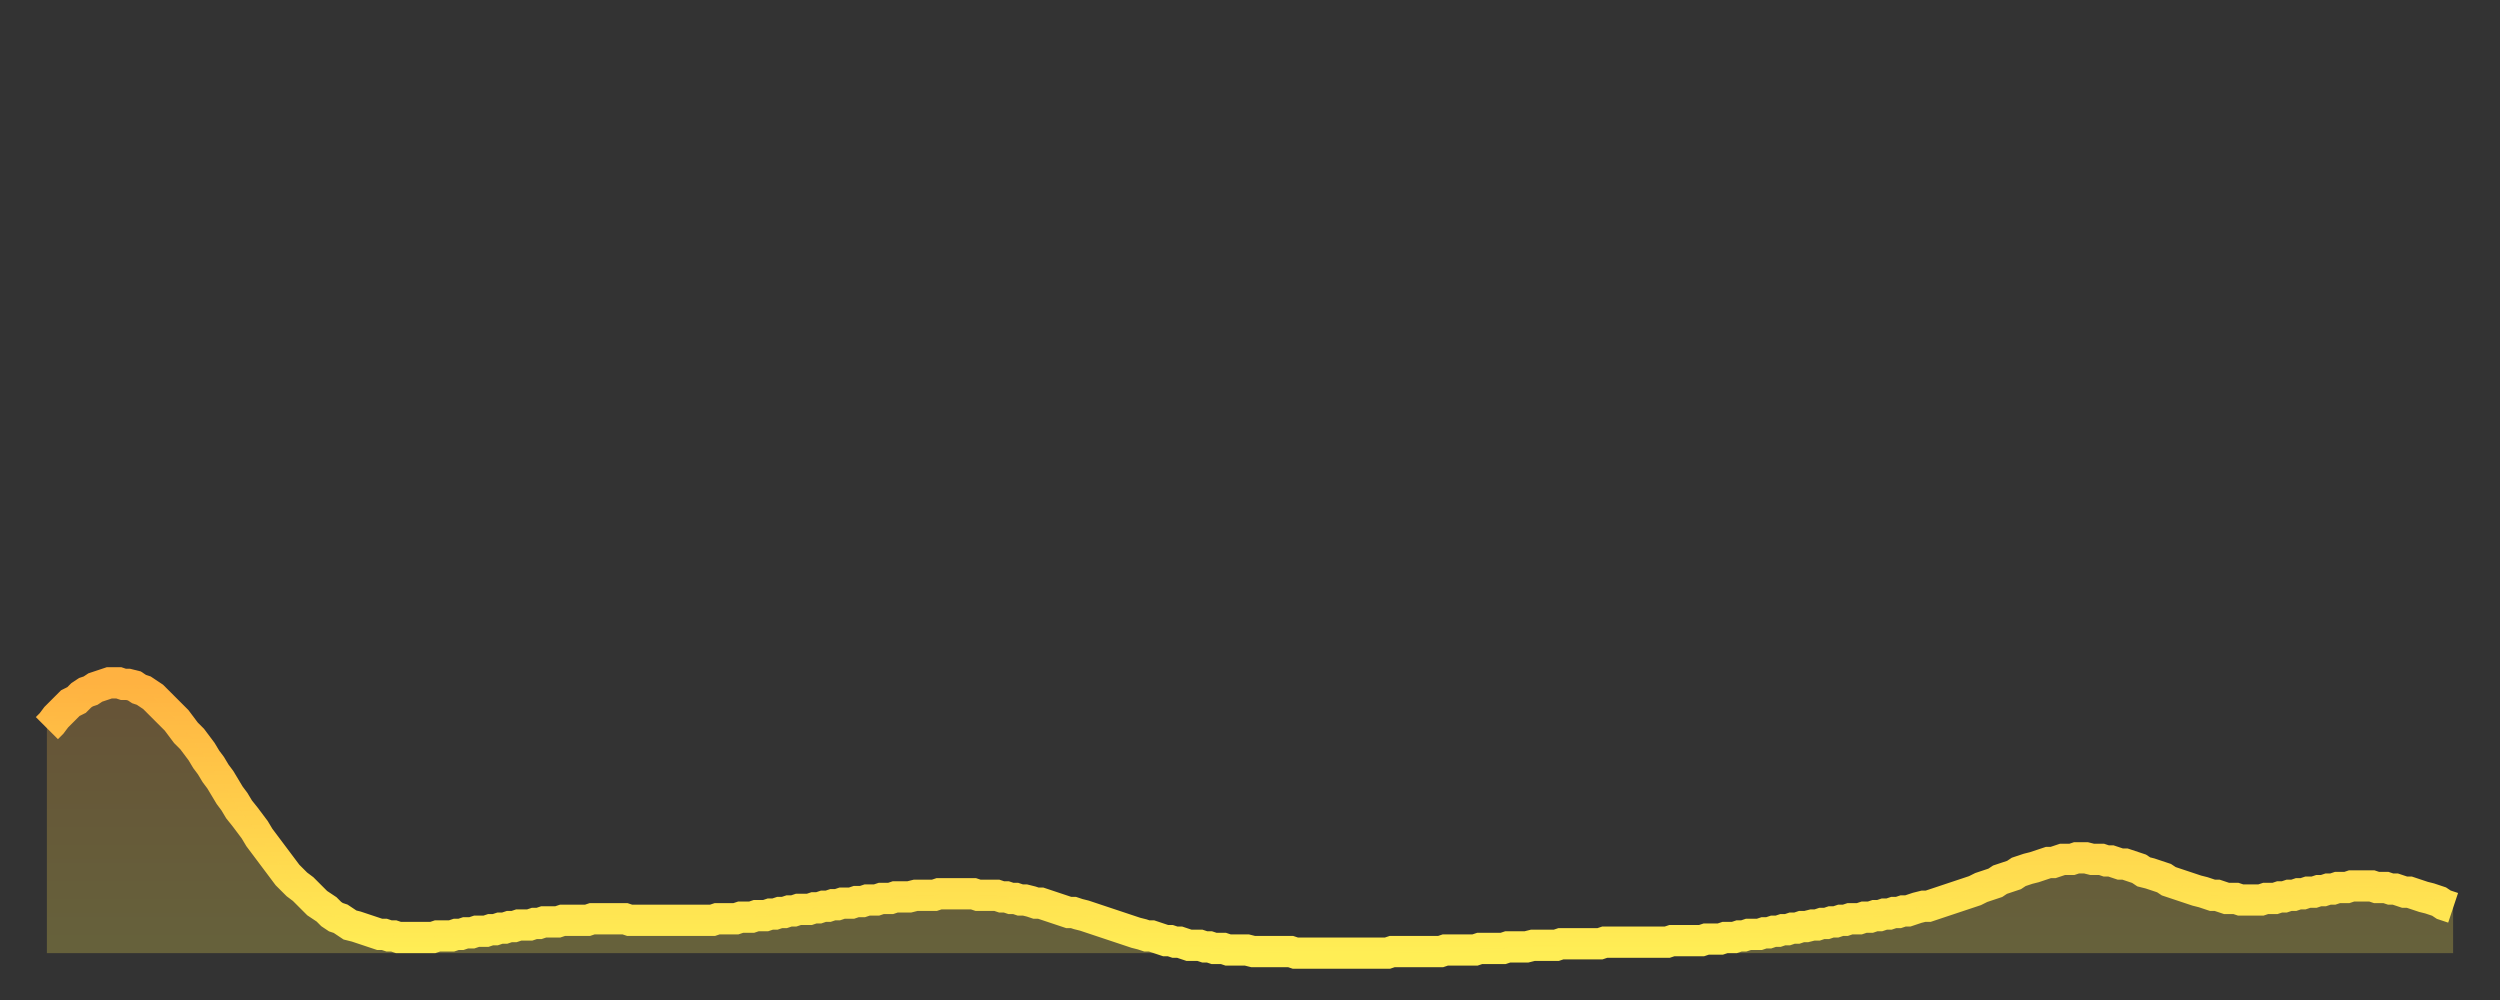
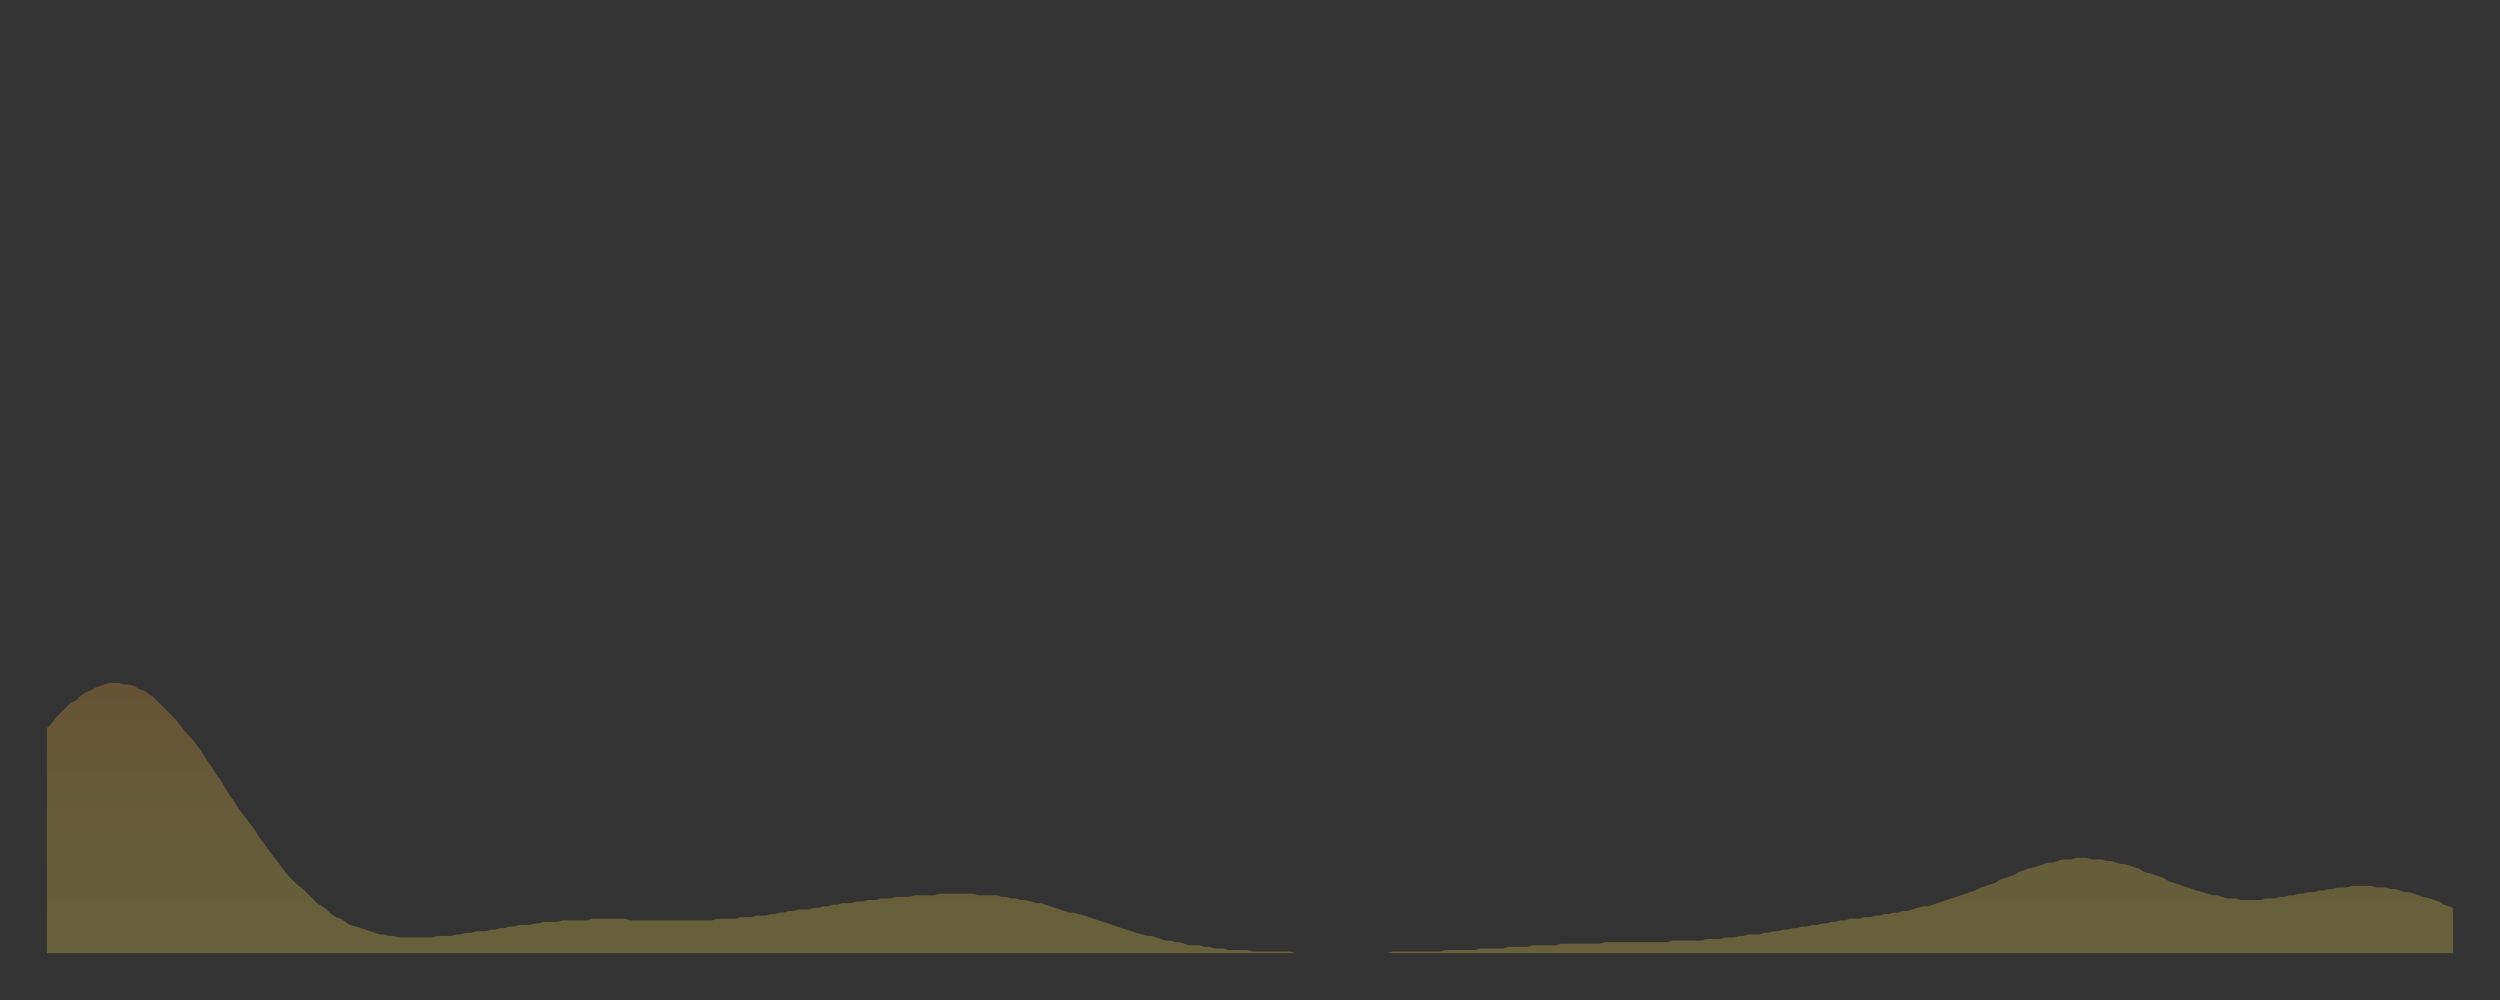
<svg xmlns="http://www.w3.org/2000/svg" baseProfile="full" height="64" version="1.1" width="160">
  <rect width="100%" height="100%" fill="#333333" stroke="none" />
  <defs>
    <linearGradient id="id2046" x1="0" x2="0" y1="0" y2="1">
      <stop offset="0%" stop-color="#ffb241" />
      <stop offset="50%" stop-color="#ffd04b" />
      <stop offset="100%" stop-color="#ffee55" />
    </linearGradient>
  </defs>
  <g transform="translate(3,3)">
    <g>
-       <path d="M 0.0 43.6 L 0.3 43.3 0.6 42.9 0.9 42.6 1.2 42.3 1.5 42.0 1.9 41.8 2.2 41.5 2.5 41.3 2.8 41.2 3.1 41.0 3.4 40.9 3.7 40.8 4.0 40.7 4.3 40.7 4.6 40.7 4.9 40.8 5.2 40.8 5.6 40.9 5.9 41.1 6.2 41.2 6.5 41.4 6.8 41.6 7.1 41.9 7.4 42.2 7.7 42.5 8.0 42.8 8.3 43.1 8.6 43.5 8.9 43.9 9.3 44.3 9.6 44.7 9.9 45.1 10.2 45.6 10.5 46.0 10.8 46.5 11.1 46.9 11.4 47.4 11.7 47.9 12.0 48.3 12.3 48.8 12.7 49.3 13.0 49.7 13.3 50.1 13.6 50.6 13.9 51.0 14.2 51.4 14.5 51.8 14.8 52.2 15.1 52.6 15.4 53.0 15.7 53.3 16.0 53.6 16.4 53.9 16.7 54.2 17.0 54.5 17.3 54.8 17.6 55.0 17.9 55.2 18.2 55.5 18.5 55.7 18.8 55.8 19.1 56.0 19.4 56.2 19.8 56.3 20.1 56.4 20.4 56.5 20.7 56.6 21.0 56.7 21.3 56.8 21.6 56.8 21.9 56.9 22.2 56.9 22.5 57.0 22.8 57.0 23.1 57.0 23.5 57.0 23.8 57.0 24.1 57.0 24.4 57.0 24.7 57.0 25.0 56.9 25.3 56.9 25.6 56.9 25.9 56.9 26.2 56.8 26.5 56.8 26.8 56.7 27.2 56.7 27.5 56.6 27.8 56.6 28.1 56.6 28.4 56.5 28.7 56.5 29.0 56.4 29.3 56.4 29.6 56.3 29.9 56.3 30.2 56.2 30.6 56.2 30.9 56.2 31.2 56.1 31.5 56.1 31.8 56.0 32.1 56.0 32.4 56.0 32.7 56.0 33.0 55.9 33.3 55.9 33.6 55.9 33.9 55.9 34.3 55.9 34.6 55.9 34.9 55.8 35.2 55.8 35.5 55.8 35.8 55.8 36.1 55.8 36.4 55.8 36.7 55.8 37.0 55.8 37.3 55.9 37.7 55.9 38.0 55.9 38.3 55.9 38.6 55.9 38.9 55.9 39.2 55.9 39.5 55.9 39.8 55.9 40.1 55.9 40.4 55.9 40.7 55.9 41.0 55.9 41.4 55.9 41.7 55.9 42.0 55.9 42.3 55.9 42.6 55.9 42.9 55.8 43.2 55.8 43.5 55.8 43.8 55.8 44.1 55.8 44.4 55.7 44.7 55.7 45.1 55.7 45.4 55.6 45.7 55.6 46.0 55.6 46.3 55.5 46.6 55.5 46.9 55.4 47.2 55.4 47.5 55.3 47.8 55.3 48.1 55.2 48.5 55.2 48.8 55.2 49.1 55.1 49.4 55.1 49.7 55.0 50.0 55.0 50.3 54.9 50.6 54.9 50.9 54.8 51.2 54.8 51.5 54.8 51.8 54.7 52.2 54.7 52.5 54.6 52.8 54.6 53.1 54.6 53.4 54.5 53.7 54.5 54.0 54.5 54.3 54.4 54.6 54.4 54.9 54.4 55.2 54.4 55.6 54.3 55.9 54.3 56.2 54.3 56.5 54.3 56.8 54.3 57.1 54.2 57.4 54.2 57.7 54.2 58.0 54.2 58.3 54.2 58.6 54.2 58.9 54.2 59.3 54.2 59.6 54.3 59.9 54.3 60.2 54.3 60.5 54.3 60.8 54.3 61.1 54.4 61.4 54.4 61.7 54.5 62.0 54.5 62.3 54.6 62.6 54.6 63.0 54.7 63.3 54.8 63.6 54.8 63.9 54.9 64.2 55.0 64.5 55.1 64.8 55.2 65.1 55.3 65.4 55.4 65.7 55.4 66.0 55.5 66.4 55.6 66.7 55.7 67.0 55.8 67.3 55.9 67.6 56.0 67.9 56.1 68.2 56.2 68.5 56.3 68.8 56.4 69.1 56.5 69.4 56.6 69.7 56.7 70.1 56.8 70.4 56.9 70.7 56.9 71.0 57.0 71.3 57.1 71.6 57.2 71.9 57.2 72.2 57.3 72.5 57.3 72.8 57.4 73.1 57.5 73.5 57.5 73.8 57.5 74.1 57.6 74.4 57.6 74.7 57.7 75.0 57.7 75.3 57.7 75.6 57.8 75.9 57.8 76.2 57.8 76.5 57.8 76.8 57.8 77.2 57.9 77.5 57.9 77.8 57.9 78.1 57.9 78.4 57.9 78.7 57.9 79.0 57.9 79.3 57.9 79.6 57.9 79.9 58.0 80.2 58.0 80.5 58.0 80.9 58.0 81.2 58.0 81.5 58.0 81.8 58.0 82.1 58.0 82.4 58.0 82.7 58.0 83.0 58.0 83.3 58.0 83.6 58.0 83.9 58.0 84.3 58.0 84.6 58.0 84.9 58.0 85.2 58.0 85.5 58.0 85.8 58.0 86.1 57.9 86.4 57.9 86.7 57.9 87.0 57.9 87.3 57.9 87.6 57.9 88.0 57.9 88.3 57.9 88.6 57.9 88.9 57.9 89.2 57.9 89.5 57.8 89.8 57.8 90.1 57.8 90.4 57.8 90.7 57.8 91.0 57.8 91.4 57.8 91.7 57.7 92.0 57.7 92.3 57.7 92.6 57.7 92.9 57.7 93.2 57.7 93.5 57.6 93.8 57.6 94.1 57.6 94.4 57.6 94.7 57.6 95.1 57.5 95.4 57.5 95.7 57.5 96.0 57.5 96.3 57.5 96.6 57.5 96.9 57.4 97.2 57.4 97.5 57.4 97.8 57.4 98.1 57.4 98.4 57.4 98.8 57.4 99.1 57.4 99.4 57.4 99.7 57.3 100.0 57.3 100.3 57.3 100.6 57.3 100.9 57.3 101.2 57.3 101.5 57.3 101.8 57.3 102.2 57.3 102.5 57.3 102.8 57.3 103.1 57.3 103.4 57.3 103.7 57.3 104.0 57.2 104.3 57.2 104.6 57.2 104.9 57.2 105.2 57.2 105.5 57.2 105.9 57.2 106.2 57.1 106.5 57.1 106.8 57.1 107.1 57.1 107.4 57.0 107.7 57.0 108.0 57.0 108.3 56.9 108.6 56.9 108.9 56.8 109.3 56.8 109.6 56.8 109.9 56.7 110.2 56.7 110.5 56.6 110.8 56.6 111.1 56.5 111.4 56.5 111.7 56.4 112.0 56.4 112.3 56.3 112.6 56.3 113.0 56.2 113.3 56.2 113.6 56.1 113.9 56.1 114.2 56.0 114.5 56.0 114.8 55.9 115.1 55.9 115.4 55.8 115.7 55.8 116.0 55.8 116.3 55.7 116.7 55.7 117.0 55.6 117.3 55.6 117.6 55.5 117.9 55.5 118.2 55.4 118.5 55.4 118.8 55.3 119.1 55.3 119.4 55.2 119.7 55.1 120.1 55.0 120.4 55.0 120.7 54.9 121.0 54.8 121.3 54.7 121.6 54.6 121.9 54.5 122.2 54.4 122.5 54.3 122.8 54.2 123.1 54.1 123.4 54.0 123.8 53.8 124.1 53.7 124.4 53.6 124.7 53.5 125.0 53.3 125.3 53.2 125.6 53.1 125.9 53.0 126.2 52.8 126.5 52.7 126.8 52.6 127.2 52.5 127.5 52.4 127.8 52.3 128.1 52.2 128.4 52.2 128.7 52.1 129.0 52.0 129.3 52.0 129.6 52.0 129.9 51.9 130.2 51.9 130.5 51.9 130.9 52.0 131.2 52.0 131.5 52.0 131.8 52.1 132.1 52.1 132.4 52.2 132.7 52.3 133.0 52.3 133.3 52.4 133.6 52.5 133.9 52.6 134.2 52.8 134.6 52.9 134.9 53.0 135.2 53.1 135.5 53.2 135.8 53.4 136.1 53.5 136.4 53.6 136.7 53.7 137.0 53.8 137.3 53.9 137.6 54.0 138.0 54.1 138.3 54.2 138.6 54.3 138.9 54.3 139.2 54.4 139.5 54.5 139.8 54.5 140.1 54.5 140.4 54.6 140.7 54.6 141.0 54.6 141.3 54.6 141.7 54.6 142.0 54.5 142.3 54.5 142.6 54.5 142.9 54.4 143.2 54.4 143.5 54.3 143.8 54.3 144.1 54.2 144.4 54.2 144.7 54.1 145.1 54.1 145.4 54.0 145.7 54.0 146.0 53.9 146.3 53.9 146.6 53.8 146.9 53.8 147.2 53.8 147.5 53.7 147.8 53.7 148.1 53.7 148.4 53.7 148.8 53.7 149.1 53.8 149.4 53.8 149.7 53.8 150.0 53.9 150.3 53.9 150.6 54.0 150.9 54.1 151.2 54.1 151.5 54.2 151.8 54.3 152.1 54.4 152.5 54.5 152.8 54.6 153.1 54.7 153.4 54.9 153.7 55.0 154.0 55.1" fill="none" id="graph-curve" opacity="1" stroke="url(#id2046)" stroke-width="2" />
      <path d="M 0 58 L 0.0 43.6 0.3 43.3 0.6 42.9 0.9 42.6 1.2 42.3 1.5 42.0 1.9 41.8 2.2 41.5 2.5 41.3 2.8 41.2 3.1 41.0 3.4 40.9 3.7 40.8 4.0 40.7 4.3 40.7 4.6 40.7 4.9 40.8 5.2 40.8 5.6 40.9 5.9 41.1 6.2 41.2 6.5 41.4 6.8 41.6 7.1 41.9 7.4 42.2 7.7 42.5 8.0 42.8 8.3 43.1 8.6 43.5 8.9 43.9 9.3 44.3 9.6 44.7 9.9 45.1 10.2 45.6 10.5 46.0 10.8 46.5 11.1 46.9 11.4 47.4 11.7 47.9 12.0 48.3 12.3 48.8 12.7 49.3 13.0 49.7 13.3 50.1 13.6 50.6 13.9 51.0 14.2 51.4 14.5 51.8 14.8 52.2 15.1 52.6 15.4 53.0 15.7 53.3 16.0 53.6 16.4 53.9 16.7 54.2 17.0 54.5 17.3 54.8 17.6 55.0 17.9 55.2 18.2 55.5 18.5 55.7 18.8 55.8 19.1 56.0 19.4 56.2 19.8 56.3 20.1 56.4 20.4 56.5 20.7 56.6 21.0 56.7 21.3 56.8 21.6 56.8 21.9 56.9 22.2 56.9 22.5 57.0 22.8 57.0 23.1 57.0 23.5 57.0 23.8 57.0 24.1 57.0 24.4 57.0 24.7 57.0 25.0 56.9 25.3 56.9 25.6 56.9 25.9 56.9 26.2 56.8 26.5 56.8 26.8 56.7 27.2 56.7 27.5 56.6 27.8 56.6 28.1 56.6 28.4 56.5 28.7 56.5 29.0 56.4 29.3 56.4 29.6 56.3 29.9 56.3 30.2 56.2 30.6 56.2 30.9 56.2 31.2 56.1 31.5 56.1 31.8 56.0 32.1 56.0 32.4 56.0 32.7 56.0 33.0 55.9 33.3 55.9 33.6 55.9 33.9 55.9 34.3 55.9 34.6 55.9 34.9 55.8 35.2 55.8 35.5 55.8 35.8 55.8 36.1 55.8 36.4 55.8 36.7 55.8 37.0 55.8 37.3 55.9 37.7 55.9 38.0 55.9 38.3 55.9 38.6 55.9 38.9 55.9 39.2 55.9 39.5 55.9 39.8 55.9 40.1 55.9 40.4 55.9 40.7 55.9 41.0 55.9 41.4 55.9 41.7 55.9 42.0 55.9 42.3 55.9 42.6 55.9 42.9 55.8 43.2 55.8 43.5 55.8 43.8 55.8 44.1 55.8 44.4 55.7 44.7 55.7 45.1 55.7 45.4 55.6 45.7 55.6 46.0 55.6 46.3 55.5 46.6 55.5 46.9 55.4 47.2 55.4 47.5 55.3 47.8 55.3 48.1 55.2 48.5 55.2 48.8 55.2 49.1 55.1 49.4 55.1 49.7 55.0 50.0 55.0 50.3 54.9 50.6 54.9 50.9 54.8 51.2 54.8 51.5 54.8 51.8 54.7 52.2 54.7 52.5 54.6 52.8 54.6 53.1 54.6 53.4 54.5 53.7 54.5 54.0 54.5 54.3 54.4 54.6 54.4 54.9 54.4 55.2 54.4 55.6 54.3 55.9 54.3 56.2 54.3 56.5 54.3 56.8 54.3 57.1 54.2 57.4 54.2 57.7 54.2 58.0 54.2 58.3 54.2 58.6 54.2 58.9 54.2 59.3 54.2 59.6 54.3 59.9 54.3 60.2 54.3 60.5 54.3 60.8 54.3 61.1 54.4 61.4 54.4 61.7 54.5 62.0 54.5 62.3 54.6 62.6 54.6 63.0 54.7 63.3 54.8 63.6 54.8 63.9 54.9 64.2 55.0 64.5 55.1 64.8 55.2 65.1 55.3 65.4 55.4 65.7 55.4 66.0 55.5 66.4 55.6 66.7 55.7 67.0 55.8 67.3 55.9 67.6 56.0 67.9 56.1 68.2 56.2 68.5 56.3 68.8 56.4 69.1 56.5 69.4 56.6 69.7 56.7 70.1 56.8 70.4 56.9 70.7 56.9 71.0 57.0 71.3 57.1 71.6 57.2 71.9 57.2 72.2 57.3 72.5 57.3 72.8 57.4 73.1 57.5 73.5 57.5 73.8 57.5 74.1 57.6 74.4 57.6 74.7 57.7 75.0 57.7 75.3 57.7 75.6 57.8 75.9 57.8 76.2 57.8 76.5 57.8 76.8 57.8 77.2 57.9 77.5 57.9 77.8 57.9 78.1 57.9 78.4 57.9 78.7 57.9 79.0 57.9 79.3 57.9 79.6 57.9 79.9 58.0 80.2 58.0 80.5 58.0 80.9 58.0 81.2 58.0 81.5 58.0 81.8 58.0 82.1 58.0 82.4 58.0 82.7 58.0 83.0 58.0 83.3 58.0 83.6 58.0 83.9 58.0 84.3 58.0 84.6 58.0 84.9 58.0 85.2 58.0 85.5 58.0 85.8 58.0 86.1 57.9 86.4 57.9 86.7 57.9 87.0 57.9 87.3 57.9 87.6 57.9 88.0 57.9 88.3 57.9 88.6 57.9 88.9 57.9 89.2 57.9 89.5 57.8 89.8 57.8 90.1 57.8 90.4 57.8 90.7 57.8 91.0 57.8 91.4 57.8 91.7 57.7 92.0 57.7 92.3 57.7 92.6 57.7 92.9 57.7 93.2 57.7 93.5 57.6 93.8 57.6 94.1 57.6 94.4 57.6 94.7 57.6 95.1 57.5 95.4 57.5 95.7 57.5 96.0 57.5 96.3 57.5 96.6 57.5 96.9 57.4 97.2 57.4 97.5 57.4 97.8 57.4 98.1 57.4 98.4 57.4 98.8 57.4 99.1 57.4 99.4 57.4 99.7 57.3 100.0 57.3 100.3 57.3 100.6 57.3 100.9 57.3 101.2 57.3 101.5 57.3 101.8 57.3 102.2 57.3 102.5 57.3 102.8 57.3 103.1 57.3 103.4 57.3 103.7 57.3 104.0 57.2 104.3 57.2 104.6 57.2 104.9 57.2 105.2 57.2 105.5 57.2 105.9 57.2 106.2 57.1 106.5 57.1 106.8 57.1 107.1 57.1 107.4 57.0 107.7 57.0 108.0 57.0 108.3 56.9 108.6 56.9 108.9 56.8 109.3 56.8 109.6 56.8 109.9 56.7 110.2 56.7 110.5 56.6 110.8 56.6 111.1 56.5 111.4 56.5 111.7 56.4 112.0 56.4 112.3 56.3 112.6 56.3 113.0 56.2 113.3 56.2 113.6 56.1 113.9 56.1 114.2 56.0 114.5 56.0 114.8 55.9 115.1 55.9 115.4 55.8 115.7 55.8 116.0 55.8 116.3 55.7 116.7 55.7 117.0 55.6 117.3 55.6 117.6 55.5 117.9 55.5 118.2 55.4 118.5 55.4 118.8 55.3 119.1 55.3 119.4 55.2 119.7 55.1 120.1 55.0 120.4 55.0 120.7 54.9 121.0 54.8 121.3 54.7 121.6 54.6 121.9 54.5 122.2 54.4 122.5 54.3 122.8 54.2 123.1 54.1 123.4 54.0 123.8 53.8 124.1 53.7 124.4 53.6 124.7 53.5 125.0 53.3 125.3 53.2 125.6 53.1 125.9 53.0 126.2 52.8 126.5 52.7 126.8 52.6 127.2 52.5 127.5 52.4 127.8 52.3 128.1 52.2 128.4 52.2 128.7 52.1 129.0 52.0 129.3 52.0 129.6 52.0 129.9 51.9 130.2 51.9 130.5 51.9 130.9 52.0 131.2 52.0 131.5 52.0 131.8 52.1 132.1 52.1 132.4 52.2 132.7 52.3 133.0 52.3 133.3 52.4 133.6 52.5 133.9 52.6 134.2 52.8 134.6 52.9 134.9 53.0 135.2 53.1 135.5 53.2 135.8 53.4 136.1 53.5 136.4 53.6 136.7 53.7 137.0 53.8 137.3 53.9 137.6 54.0 138.0 54.1 138.3 54.2 138.6 54.3 138.9 54.3 139.2 54.4 139.5 54.5 139.8 54.5 140.1 54.5 140.4 54.6 140.7 54.6 141.0 54.6 141.3 54.6 141.7 54.6 142.0 54.5 142.3 54.5 142.6 54.5 142.9 54.4 143.2 54.4 143.5 54.3 143.8 54.3 144.1 54.2 144.4 54.2 144.7 54.1 145.1 54.1 145.4 54.0 145.7 54.0 146.0 53.9 146.3 53.9 146.6 53.8 146.9 53.8 147.2 53.8 147.5 53.7 147.8 53.7 148.1 53.7 148.4 53.7 148.8 53.7 149.1 53.8 149.4 53.8 149.7 53.8 150.0 53.9 150.3 53.9 150.6 54.0 150.9 54.1 151.2 54.1 151.5 54.2 151.8 54.3 152.1 54.4 152.5 54.5 152.8 54.6 153.1 54.7 153.4 54.9 153.7 55.0 154.0 55.1 154 58" fill="url(#id2046)" fill-opacity=".25" id="graph-shadow" />
    </g>
  </g>
</svg>